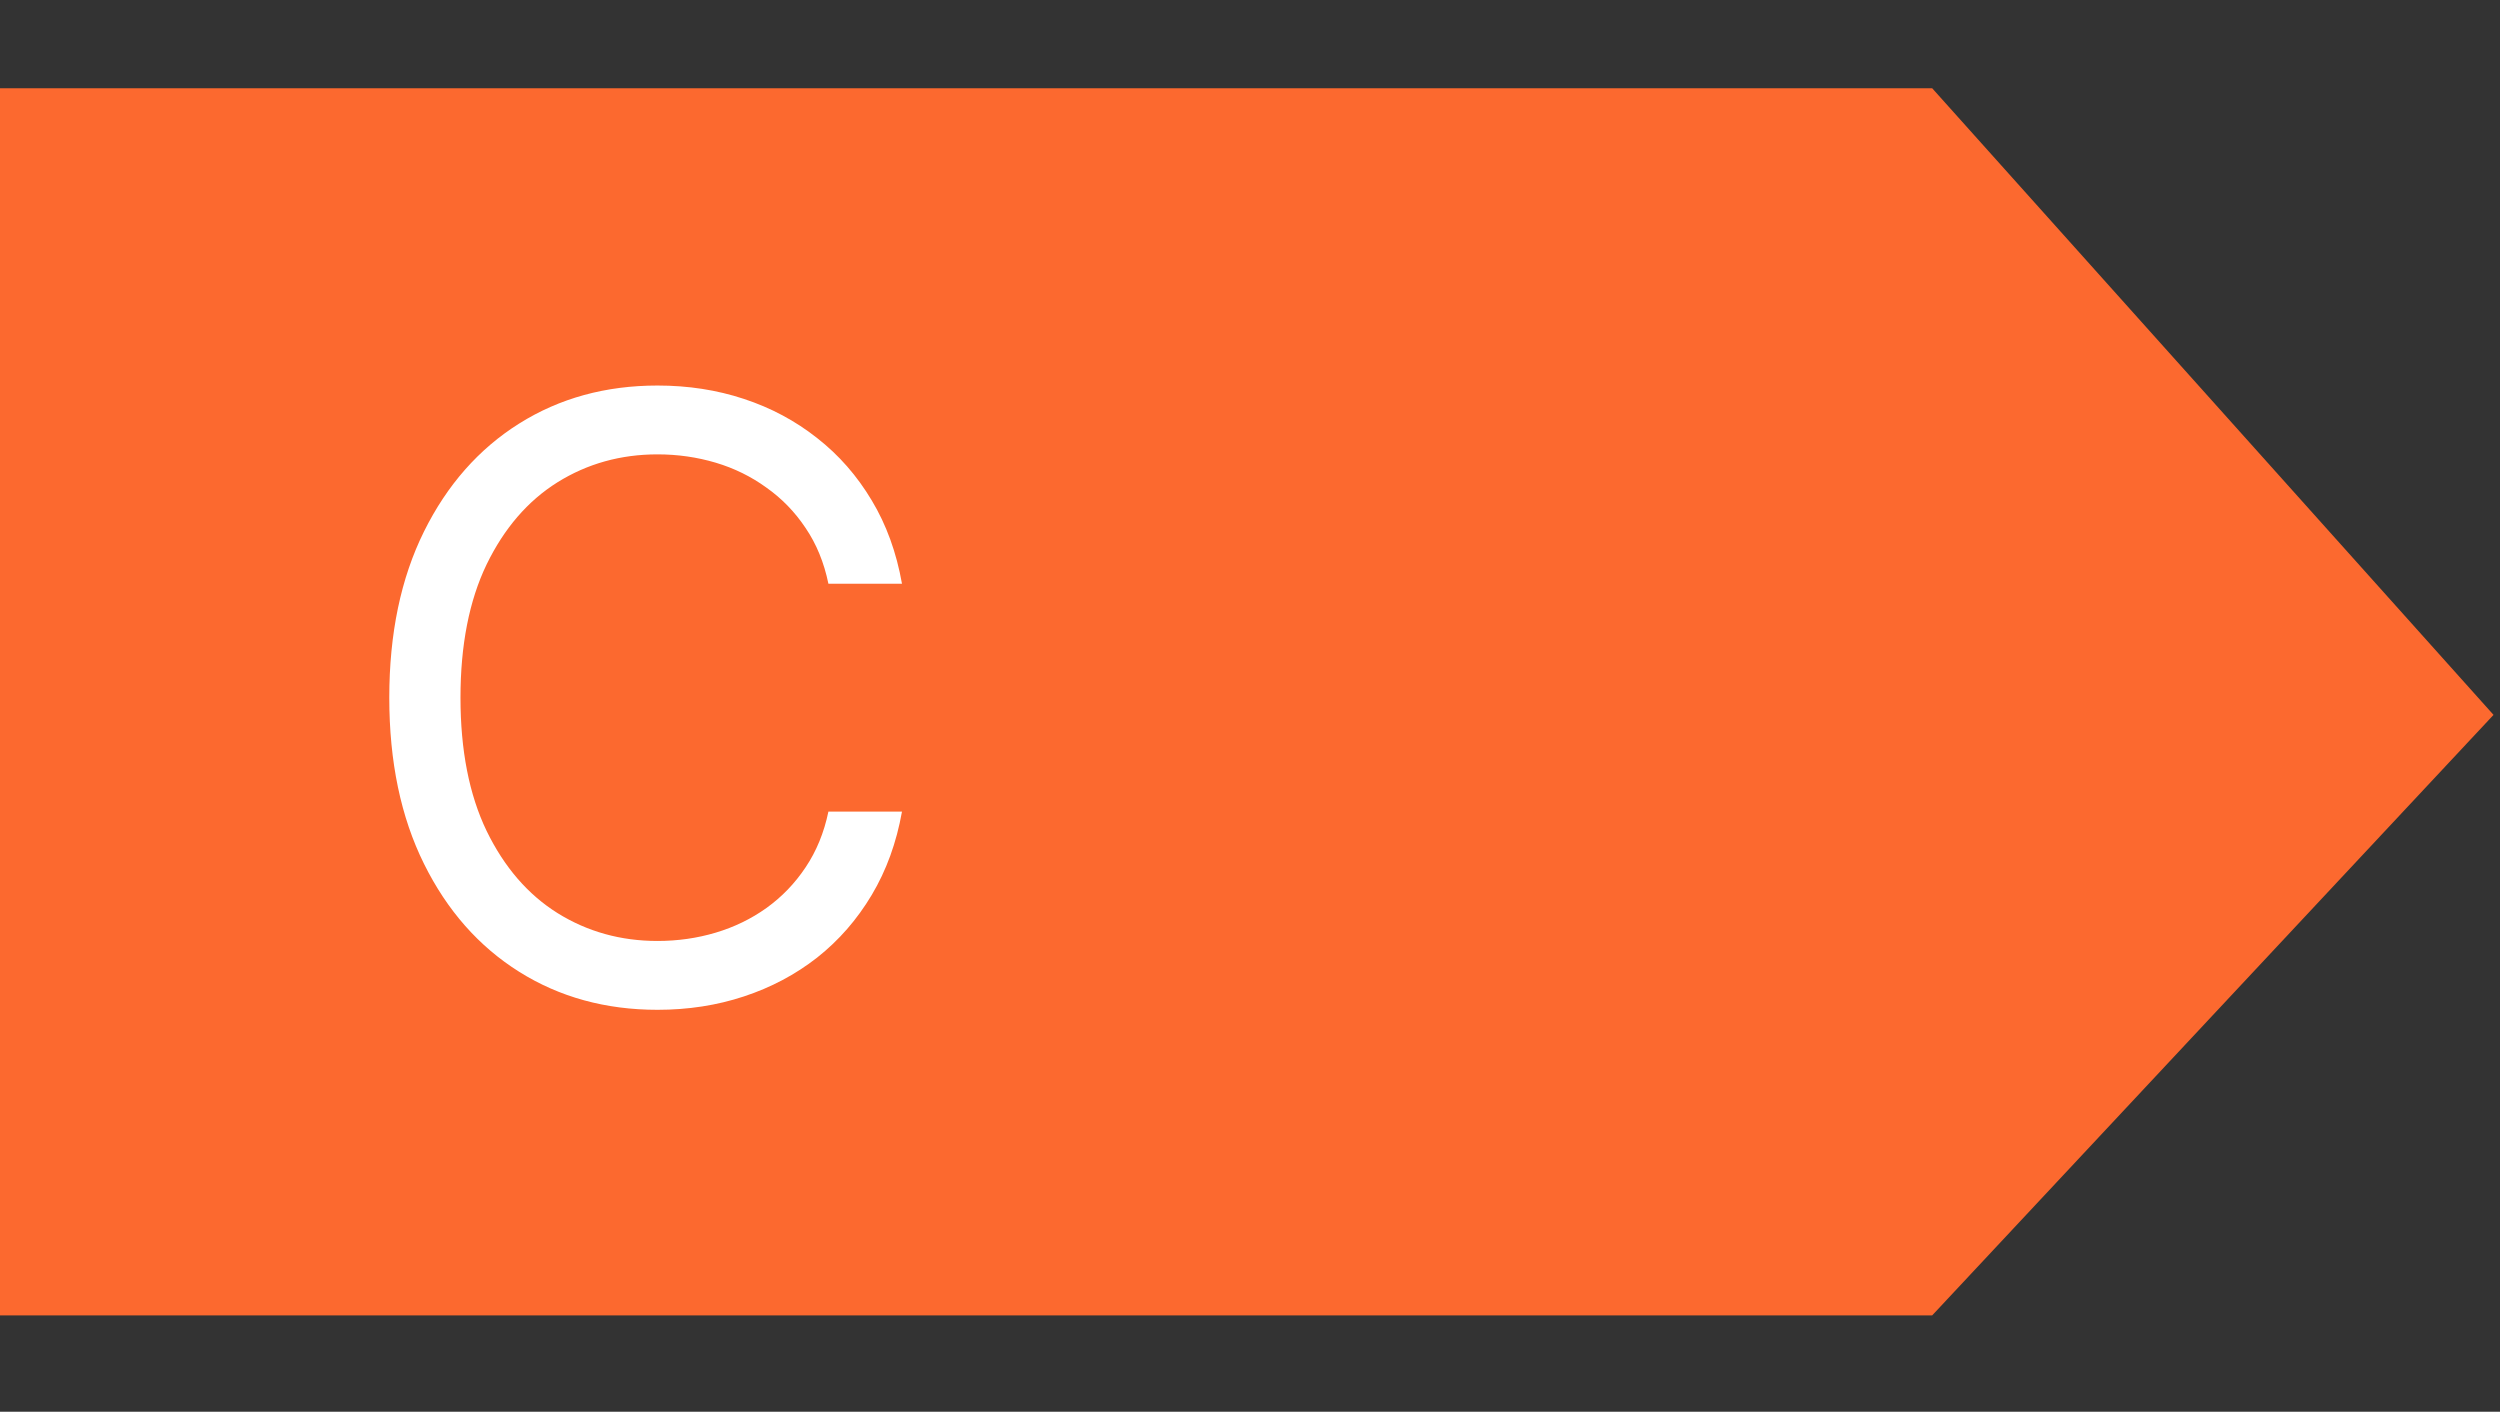
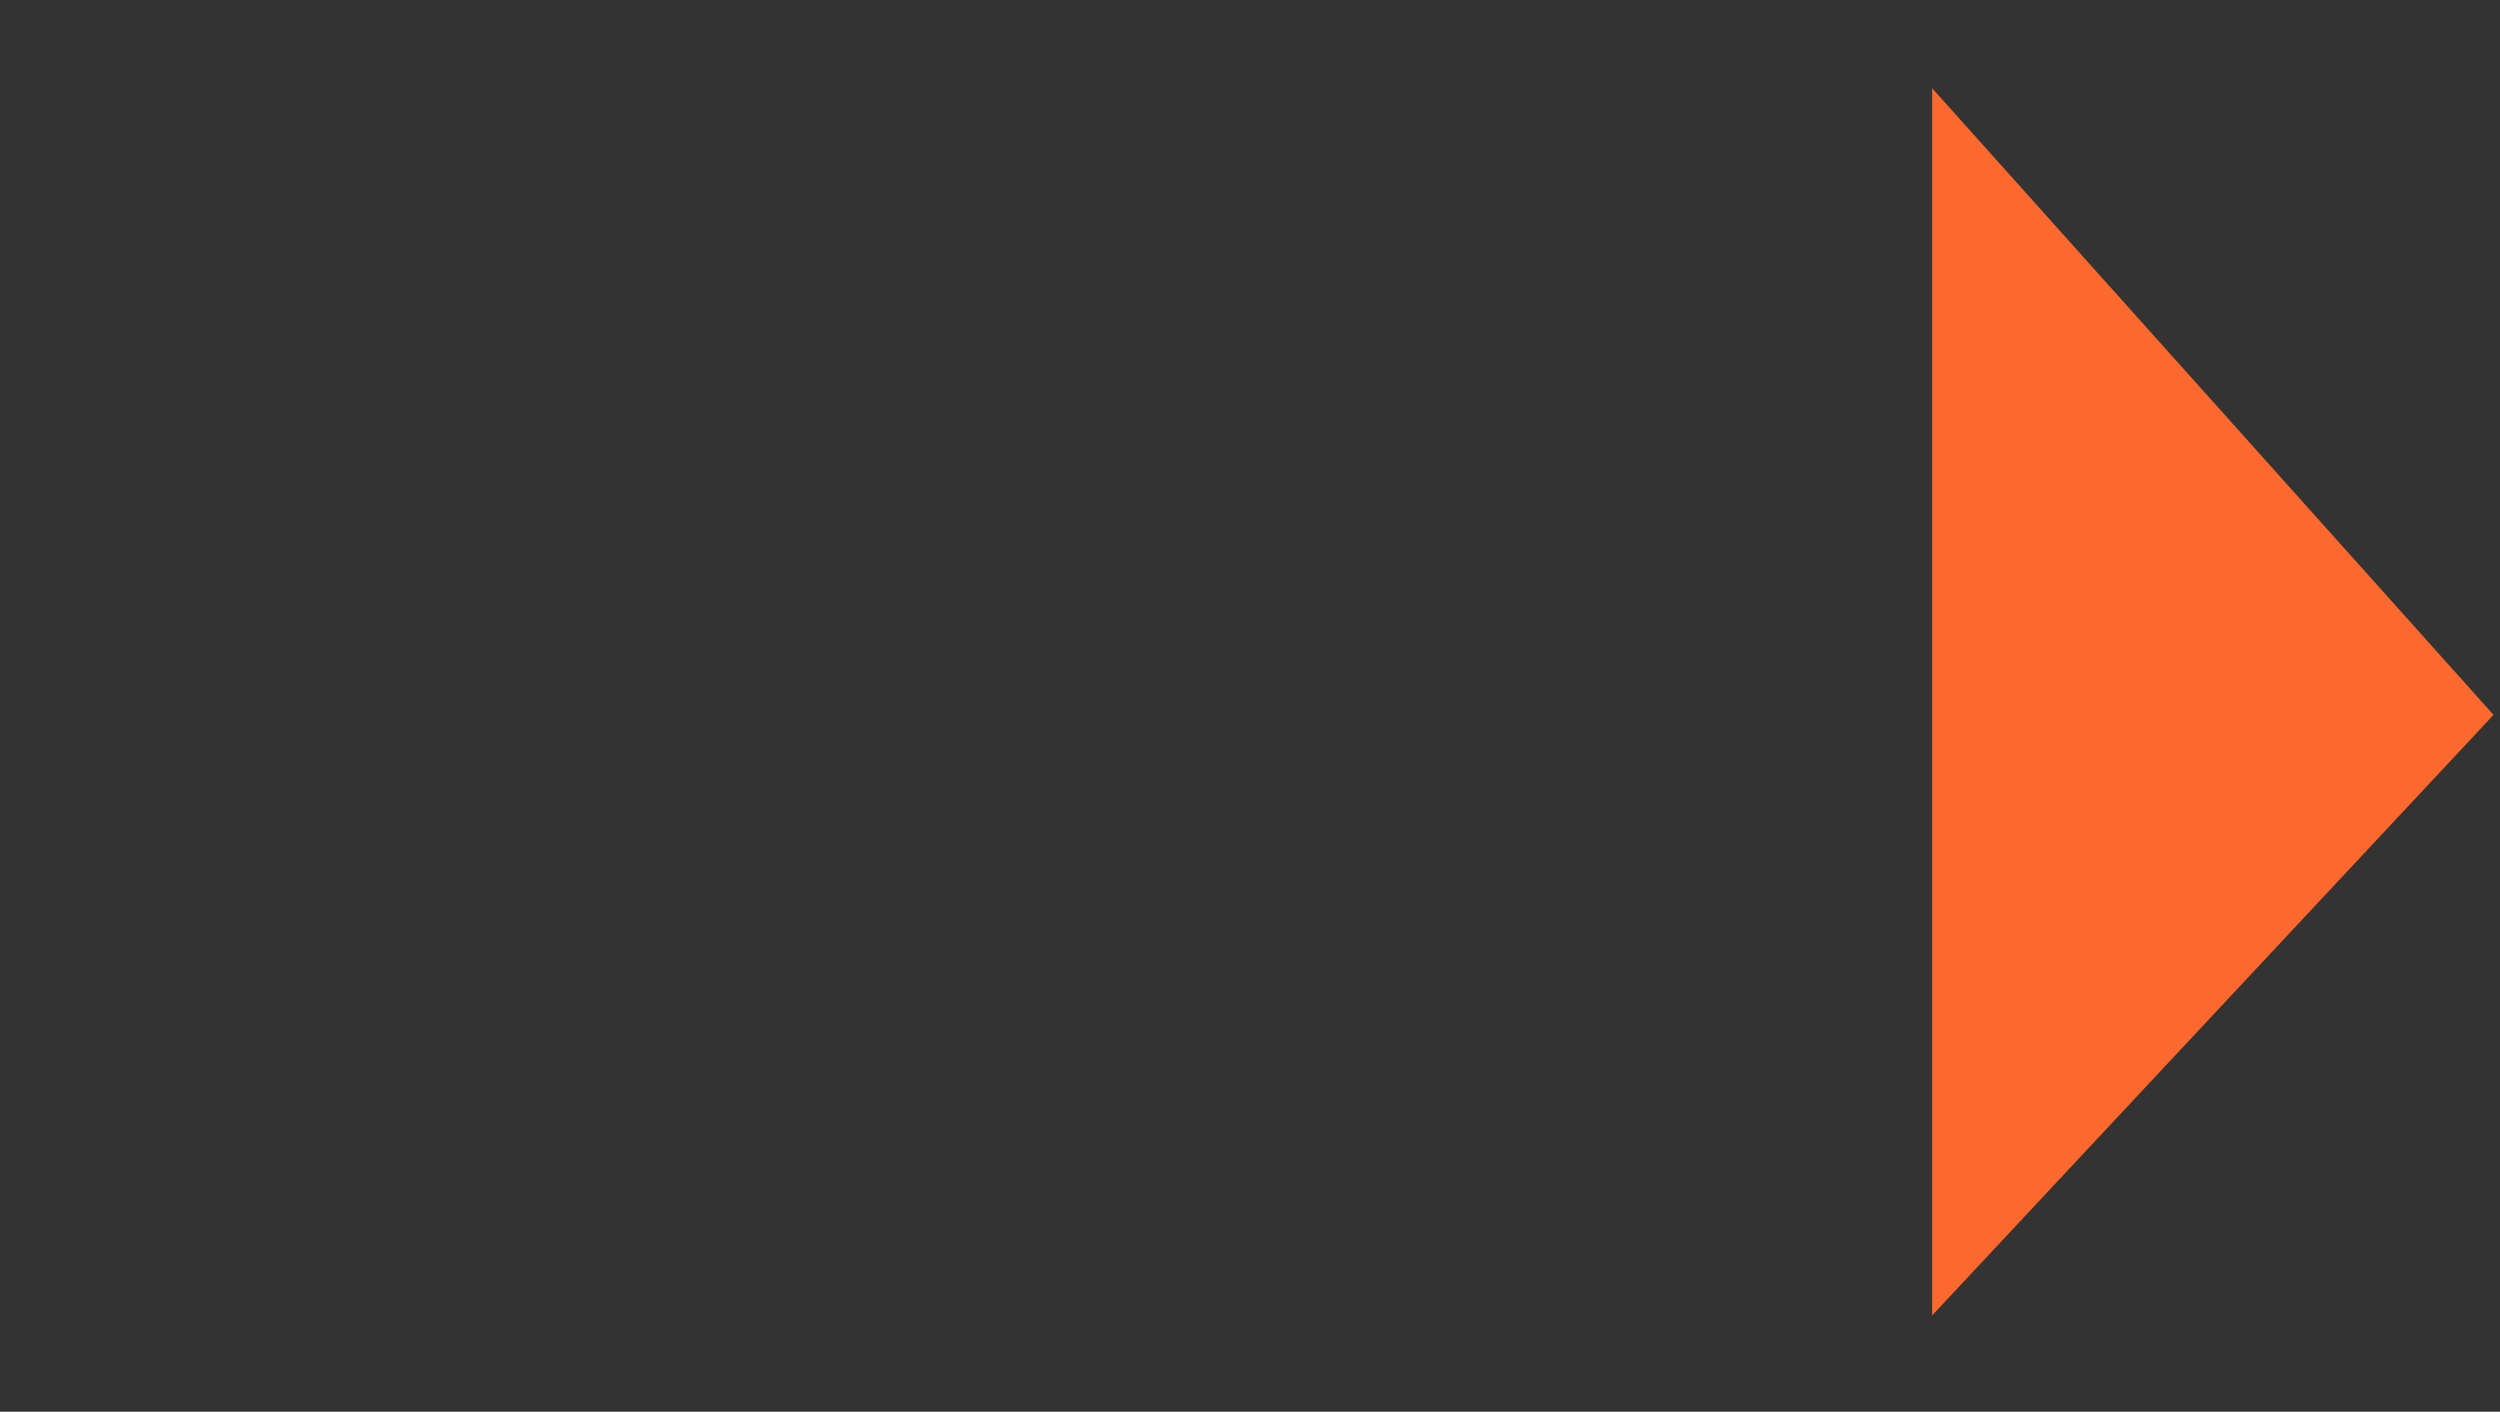
<svg xmlns="http://www.w3.org/2000/svg" width="170" height="96" viewBox="0 0 170 96" fill="none">
  <rect x="0" y="0" width="170" height="96" fill="#333333" stroke="none" />
-   <path d="M0 6H131.387L169.56 48.612L131.387 89.448H0V6Z" fill="#FC692F" />
-   <path d="M61.335 39.694H56.332C56.036 38.255 55.518 36.99 54.778 35.901C54.052 34.811 53.164 33.897 52.115 33.157C51.079 32.404 49.929 31.839 48.665 31.462C47.4 31.086 46.082 30.897 44.71 30.897C42.208 30.897 39.942 31.529 37.911 32.794C35.893 34.058 34.286 35.921 33.089 38.383C31.905 40.844 31.313 43.864 31.313 47.442C31.313 51.02 31.905 54.039 33.089 56.501C34.286 58.962 35.893 60.825 37.911 62.09C39.942 63.354 42.208 63.986 44.71 63.986C46.082 63.986 47.4 63.798 48.665 63.421C49.929 63.044 51.079 62.486 52.115 61.746C53.164 60.993 54.052 60.072 54.778 58.982C55.518 57.879 56.036 56.615 56.332 55.189H61.335C60.959 57.301 60.273 59.191 59.277 60.859C58.282 62.527 57.045 63.946 55.565 65.116C54.085 66.273 52.424 67.154 50.581 67.759C48.752 68.364 46.795 68.667 44.71 68.667C41.186 68.667 38.052 67.806 35.308 66.084C32.564 64.363 30.405 61.915 28.832 58.74C27.258 55.566 26.471 51.8 26.471 47.442C26.471 43.084 27.258 39.317 28.832 36.143C30.405 32.969 32.564 30.521 35.308 28.799C38.052 27.077 41.186 26.216 44.71 26.216C46.795 26.216 48.752 26.519 50.581 27.124C52.424 27.73 54.085 28.617 55.565 29.788C57.045 30.944 58.282 32.357 59.277 34.025C60.273 35.679 60.959 37.569 61.335 39.694Z" fill="white" />
+   <path d="M0 6H131.387L169.56 48.612L131.387 89.448V6Z" fill="#FC692F" />
</svg>